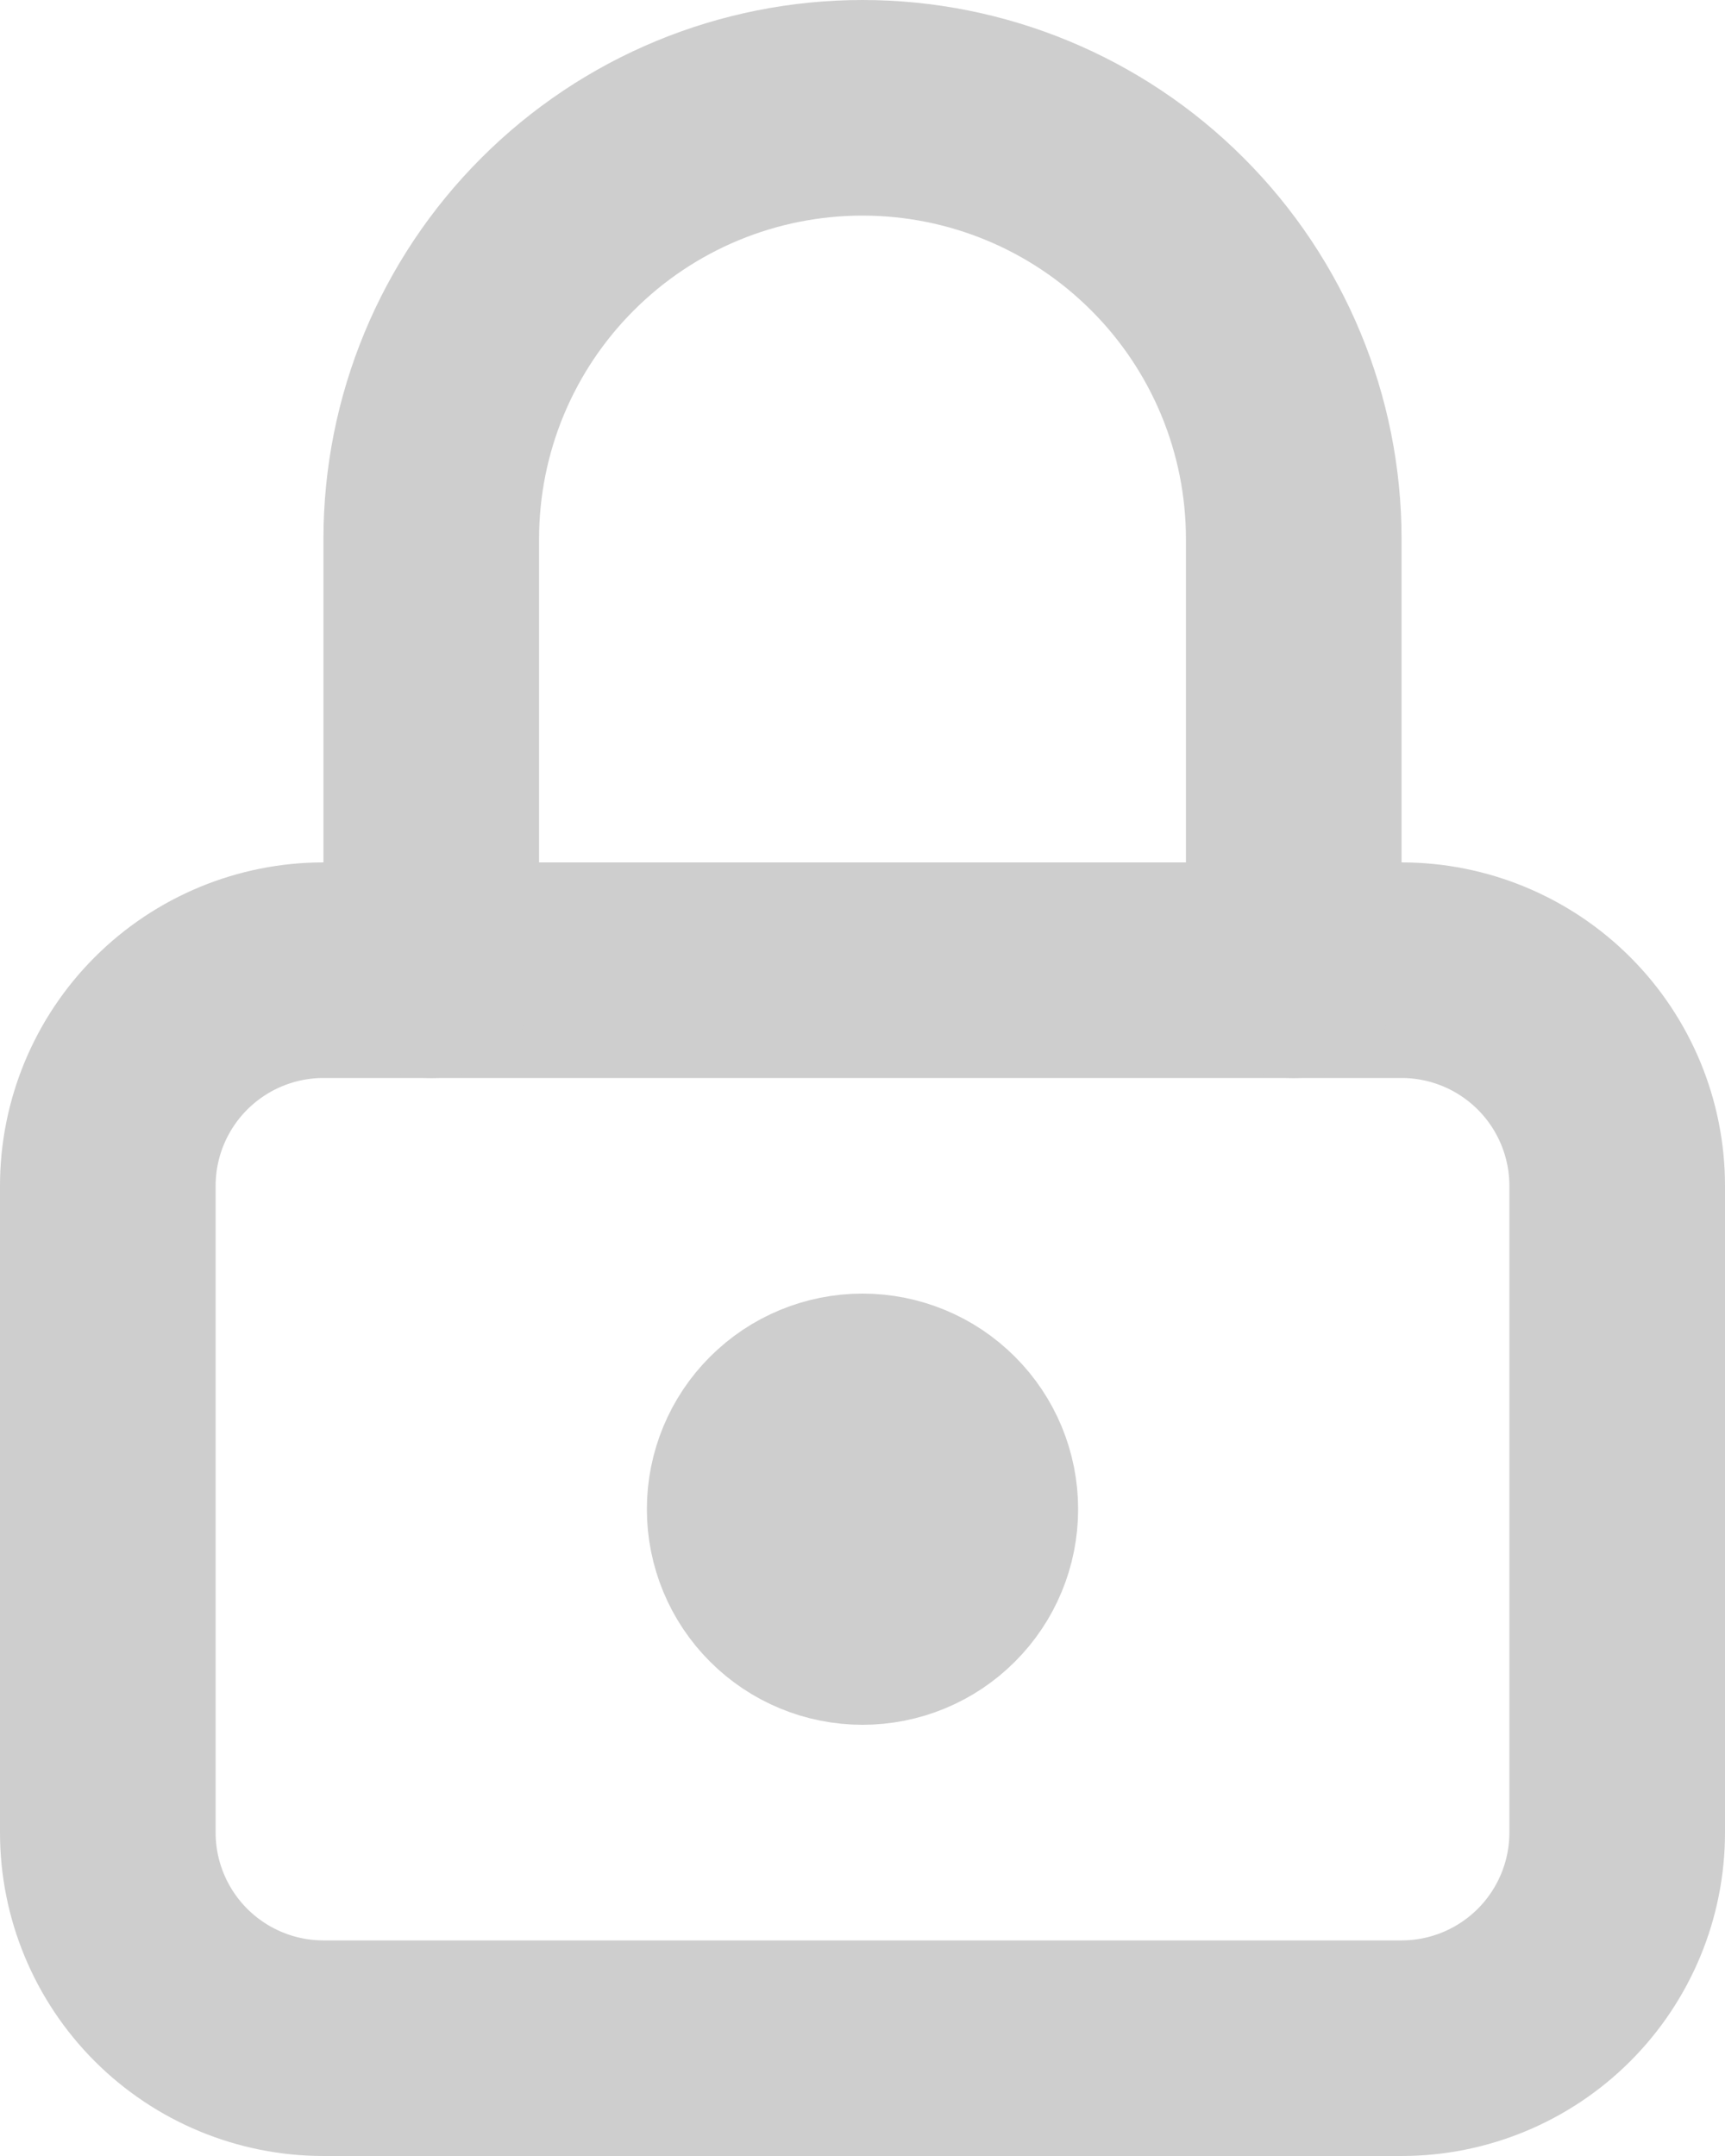
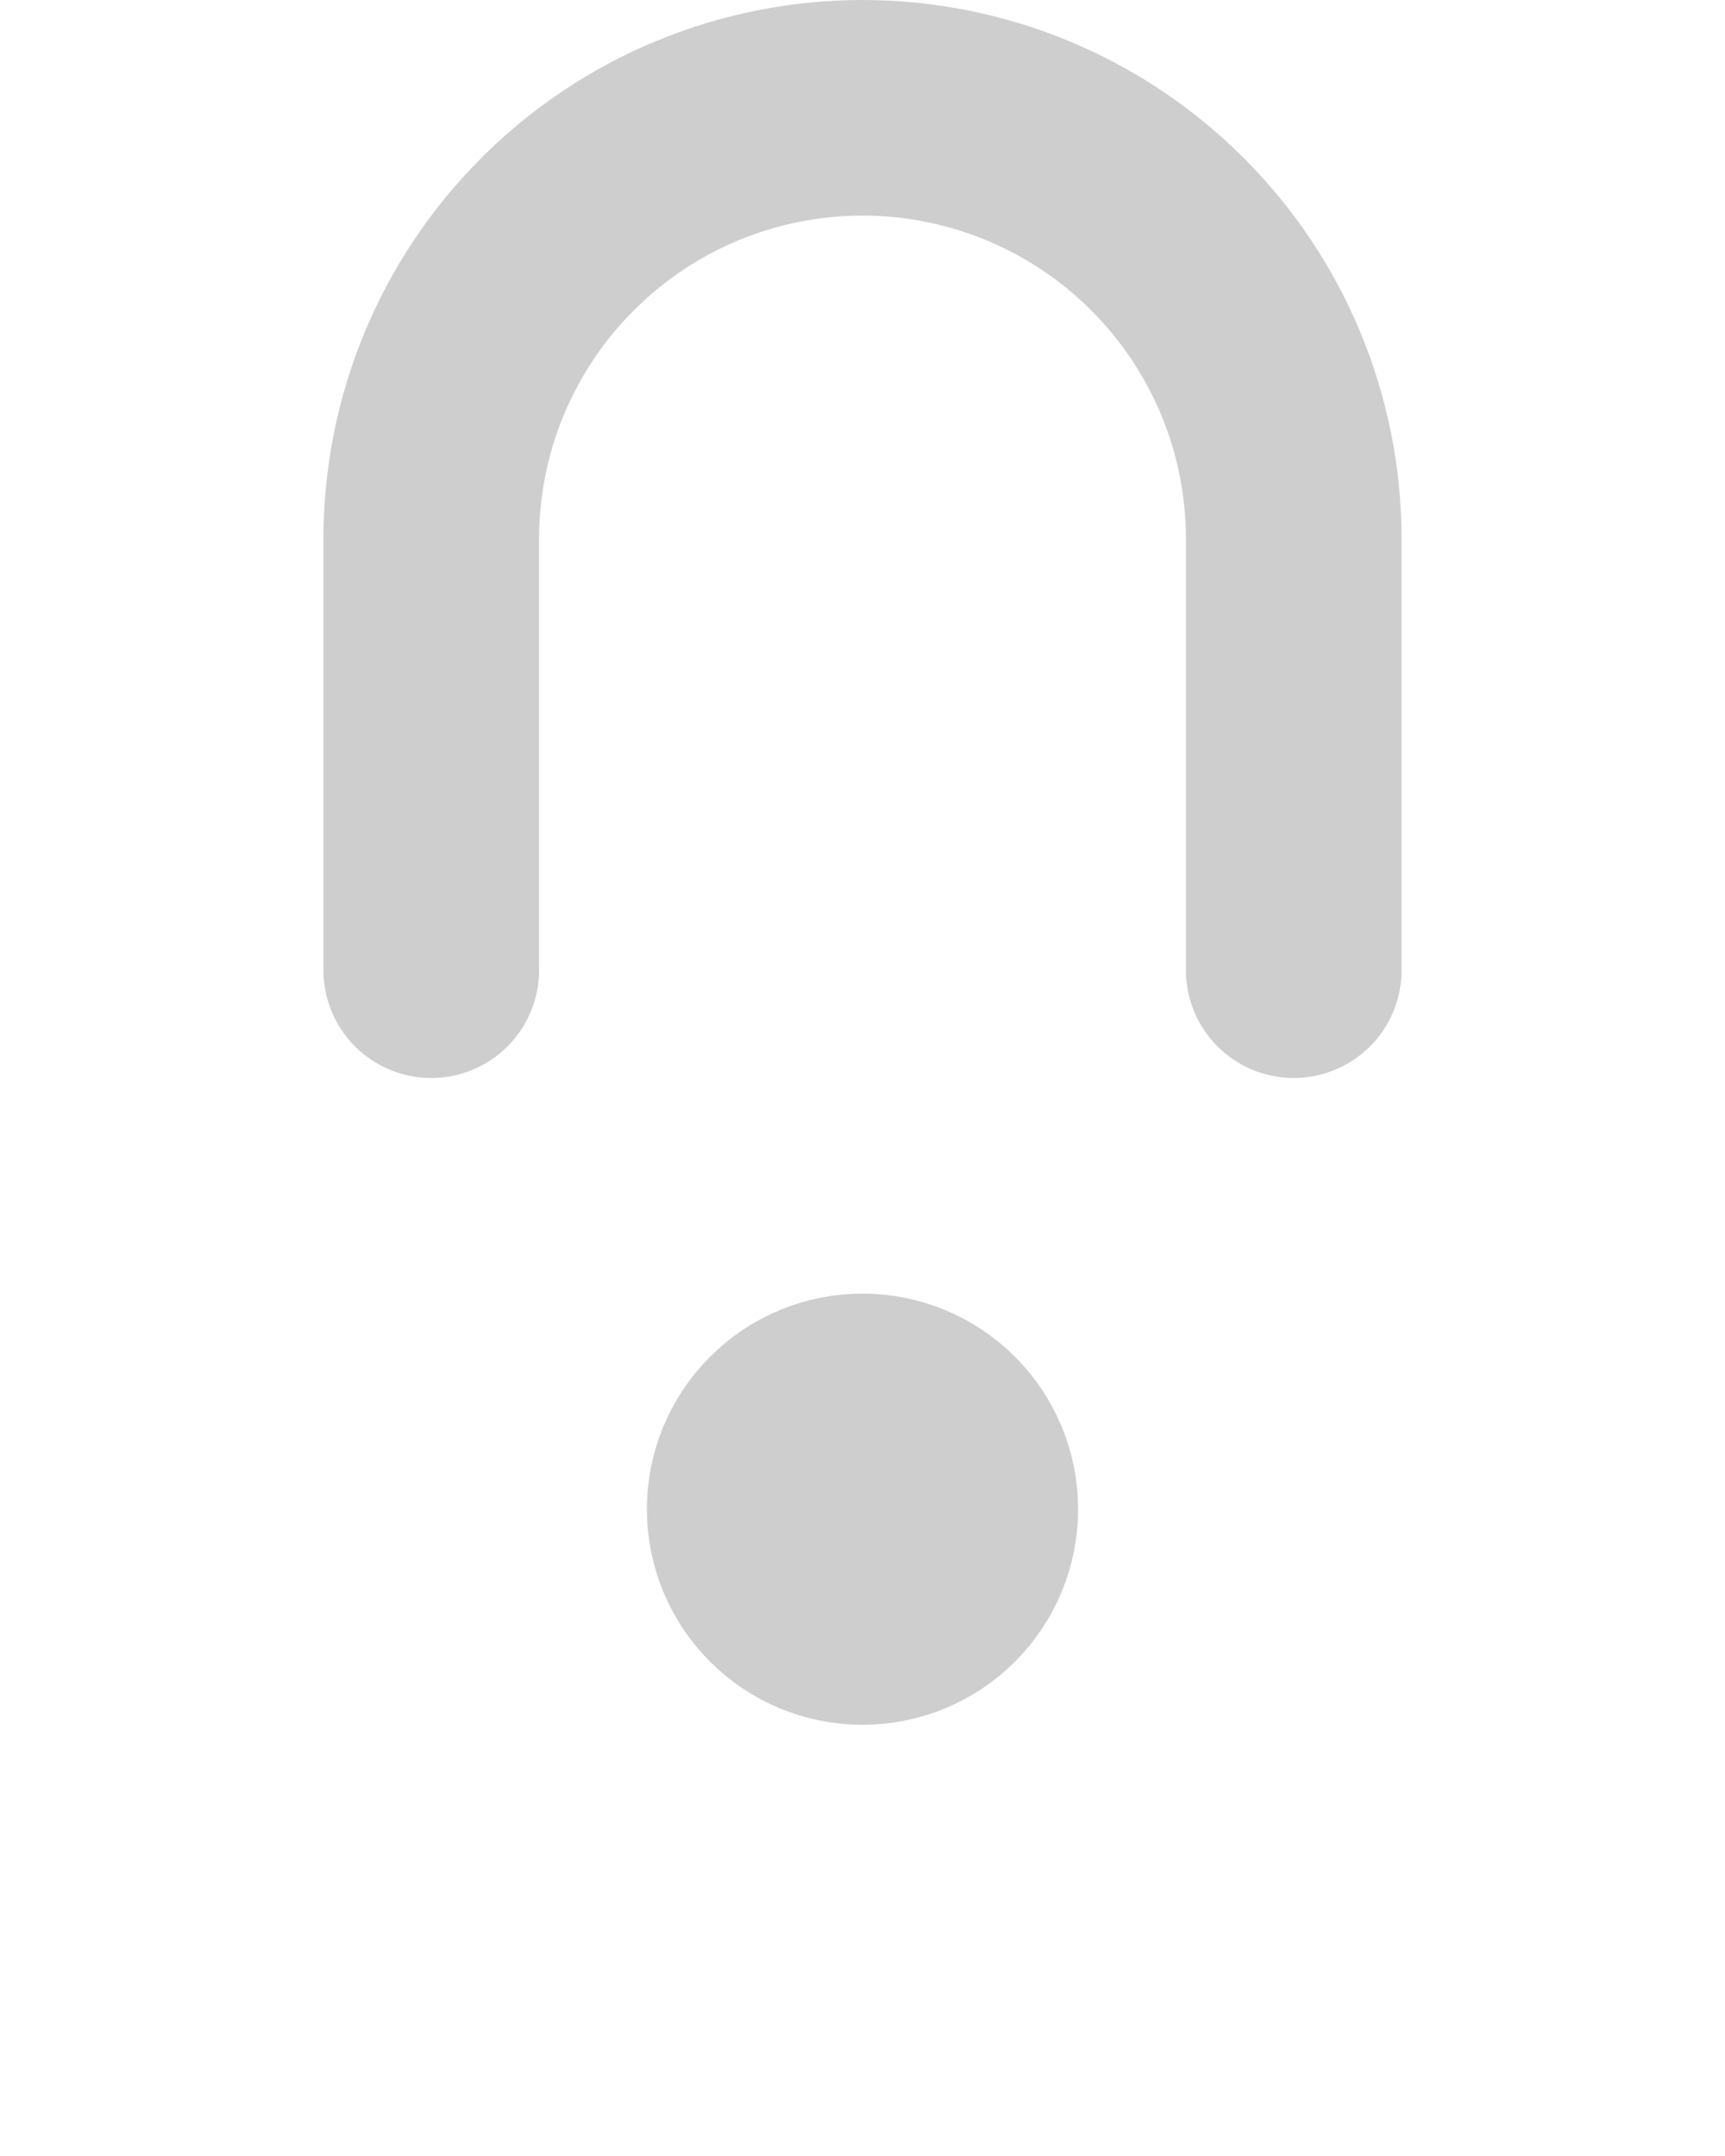
<svg xmlns="http://www.w3.org/2000/svg" width="16" height="20" viewBox="0 0 16 20" fill="none">
-   <path d="M1 11C1 10.47 1.211 9.961 1.586 9.586C1.961 9.211 2.47 9 3 9H13C13.53 9 14.039 9.211 14.414 9.586C14.789 9.961 15 10.47 15 11V17C15 17.53 14.789 18.039 14.414 18.414C14.039 18.789 13.53 19 13 19H3C2.47 19 1.961 18.789 1.586 18.414C1.211 18.039 1 17.53 1 17V11Z" stroke="#CECECE" stroke-width="2" stroke-linecap="round" stroke-linejoin="round" />
-   <path d="M4 9V5C4 3.939 4.421 2.922 5.172 2.172C5.922 1.421 6.939 1 8 1C9.061 1 10.078 1.421 10.828 2.172C11.579 2.922 12 3.939 12 5V9M7 14C7 14.265 7.105 14.52 7.293 14.707C7.48 14.895 7.735 15 8 15C8.265 15 8.52 14.895 8.707 14.707C8.895 14.52 9 14.265 9 14C9 13.735 8.895 13.48 8.707 13.293C8.52 13.105 8.265 13 8 13C7.735 13 7.48 13.105 7.293 13.293C7.105 13.48 7 13.735 7 14Z" stroke="#CECECE" stroke-width="2" stroke-linecap="round" stroke-linejoin="round" />
+   <path d="M4 9V5C4 3.939 4.421 2.922 5.172 2.172C5.922 1.421 6.939 1 8 1C9.061 1 10.078 1.421 10.828 2.172C11.579 2.922 12 3.939 12 5V9M7 14C7 14.265 7.105 14.52 7.293 14.707C7.48 14.895 7.735 15 8 15C8.265 15 8.52 14.895 8.707 14.707C8.895 14.52 9 14.265 9 14C9 13.735 8.895 13.48 8.707 13.293C8.52 13.105 8.265 13 8 13C7.735 13 7.48 13.105 7.293 13.293C7.105 13.48 7 13.735 7 14" stroke="#CECECE" stroke-width="2" stroke-linecap="round" stroke-linejoin="round" />
</svg>